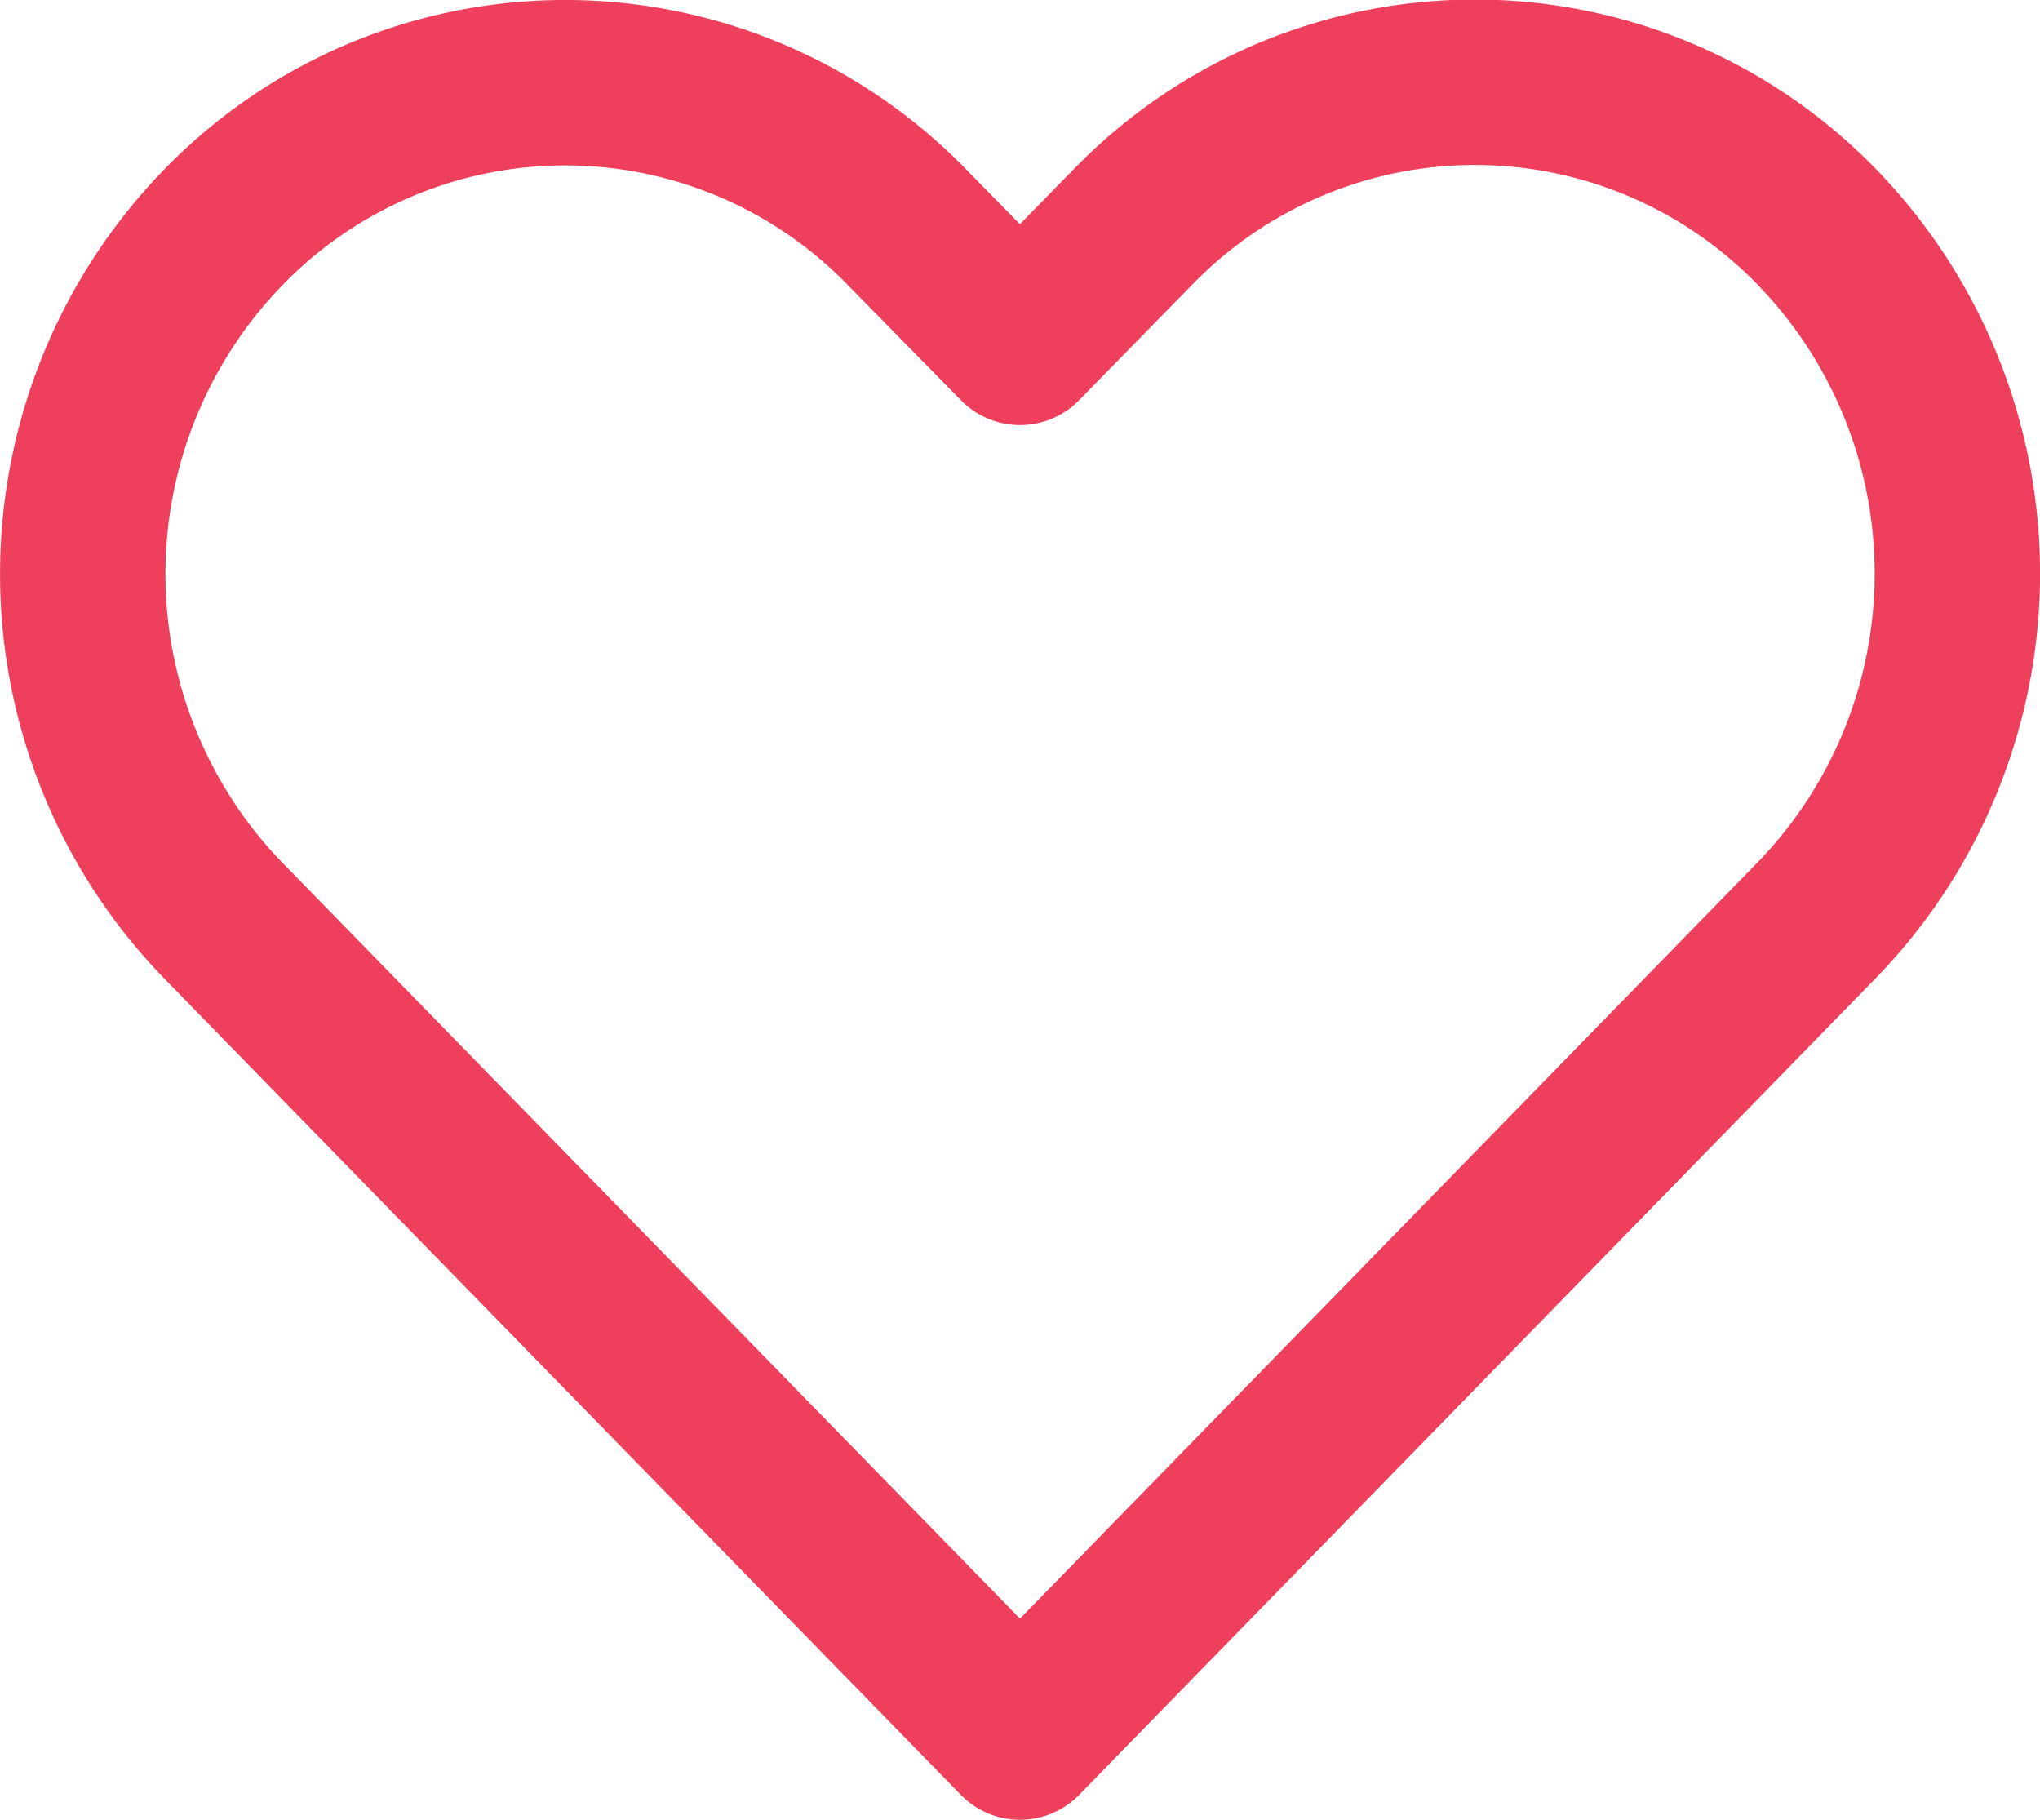
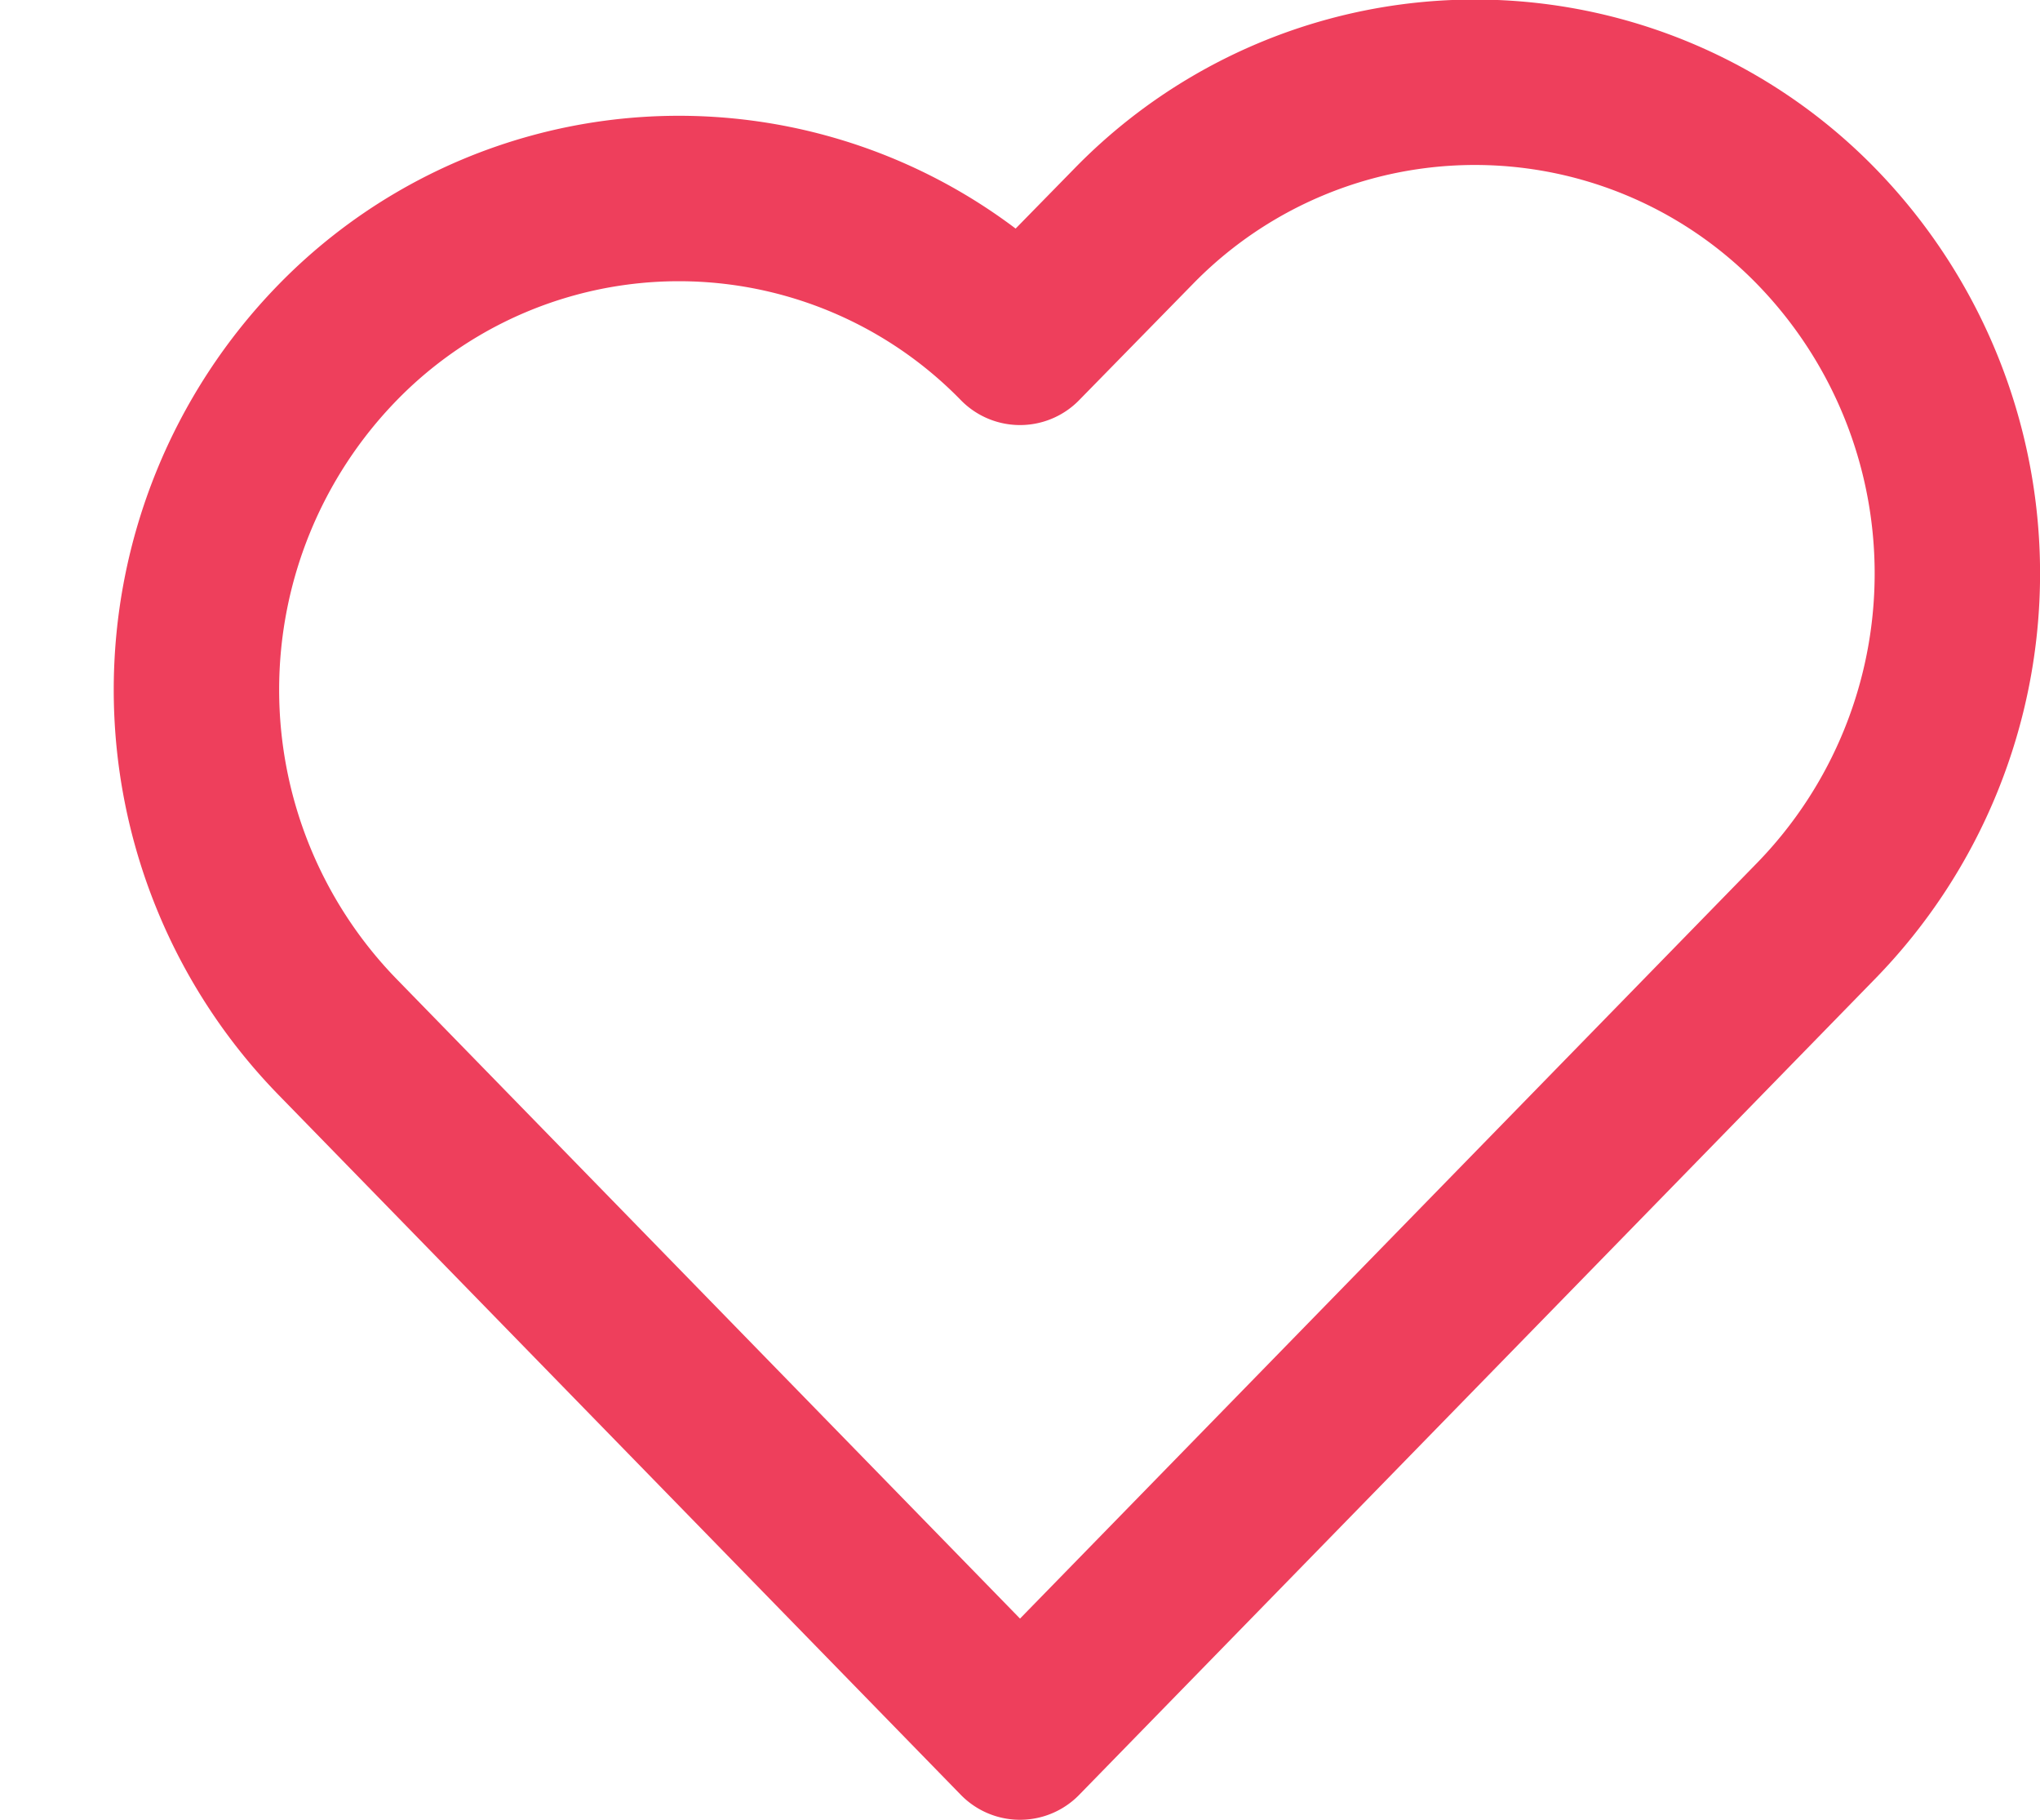
<svg xmlns="http://www.w3.org/2000/svg" width="18.5" height="16.5" viewBox="0 0 18.5 16.5">
-   <path d="M203.5,319.354l-1.031-1.05a4.321,4.321,0,0,0-6.187,0h0a4.512,4.512,0,0,0,0,6.3L203.5,332l7.219-7.4a4.512,4.512,0,0,0,0-6.3h0a4.321,4.321,0,0,0-6.187,0Z" transform="translate(-194.25 -316.25)" fill="none" stroke="#ee3f5c" stroke-linecap="round" stroke-linejoin="round" stroke-width="1.5" />
+   <path d="M203.5,319.354a4.321,4.321,0,0,0-6.187,0h0a4.512,4.512,0,0,0,0,6.3L203.5,332l7.219-7.4a4.512,4.512,0,0,0,0-6.3h0a4.321,4.321,0,0,0-6.187,0Z" transform="translate(-194.25 -316.25)" fill="none" stroke="#ee3f5c" stroke-linecap="round" stroke-linejoin="round" stroke-width="1.5" />
</svg>